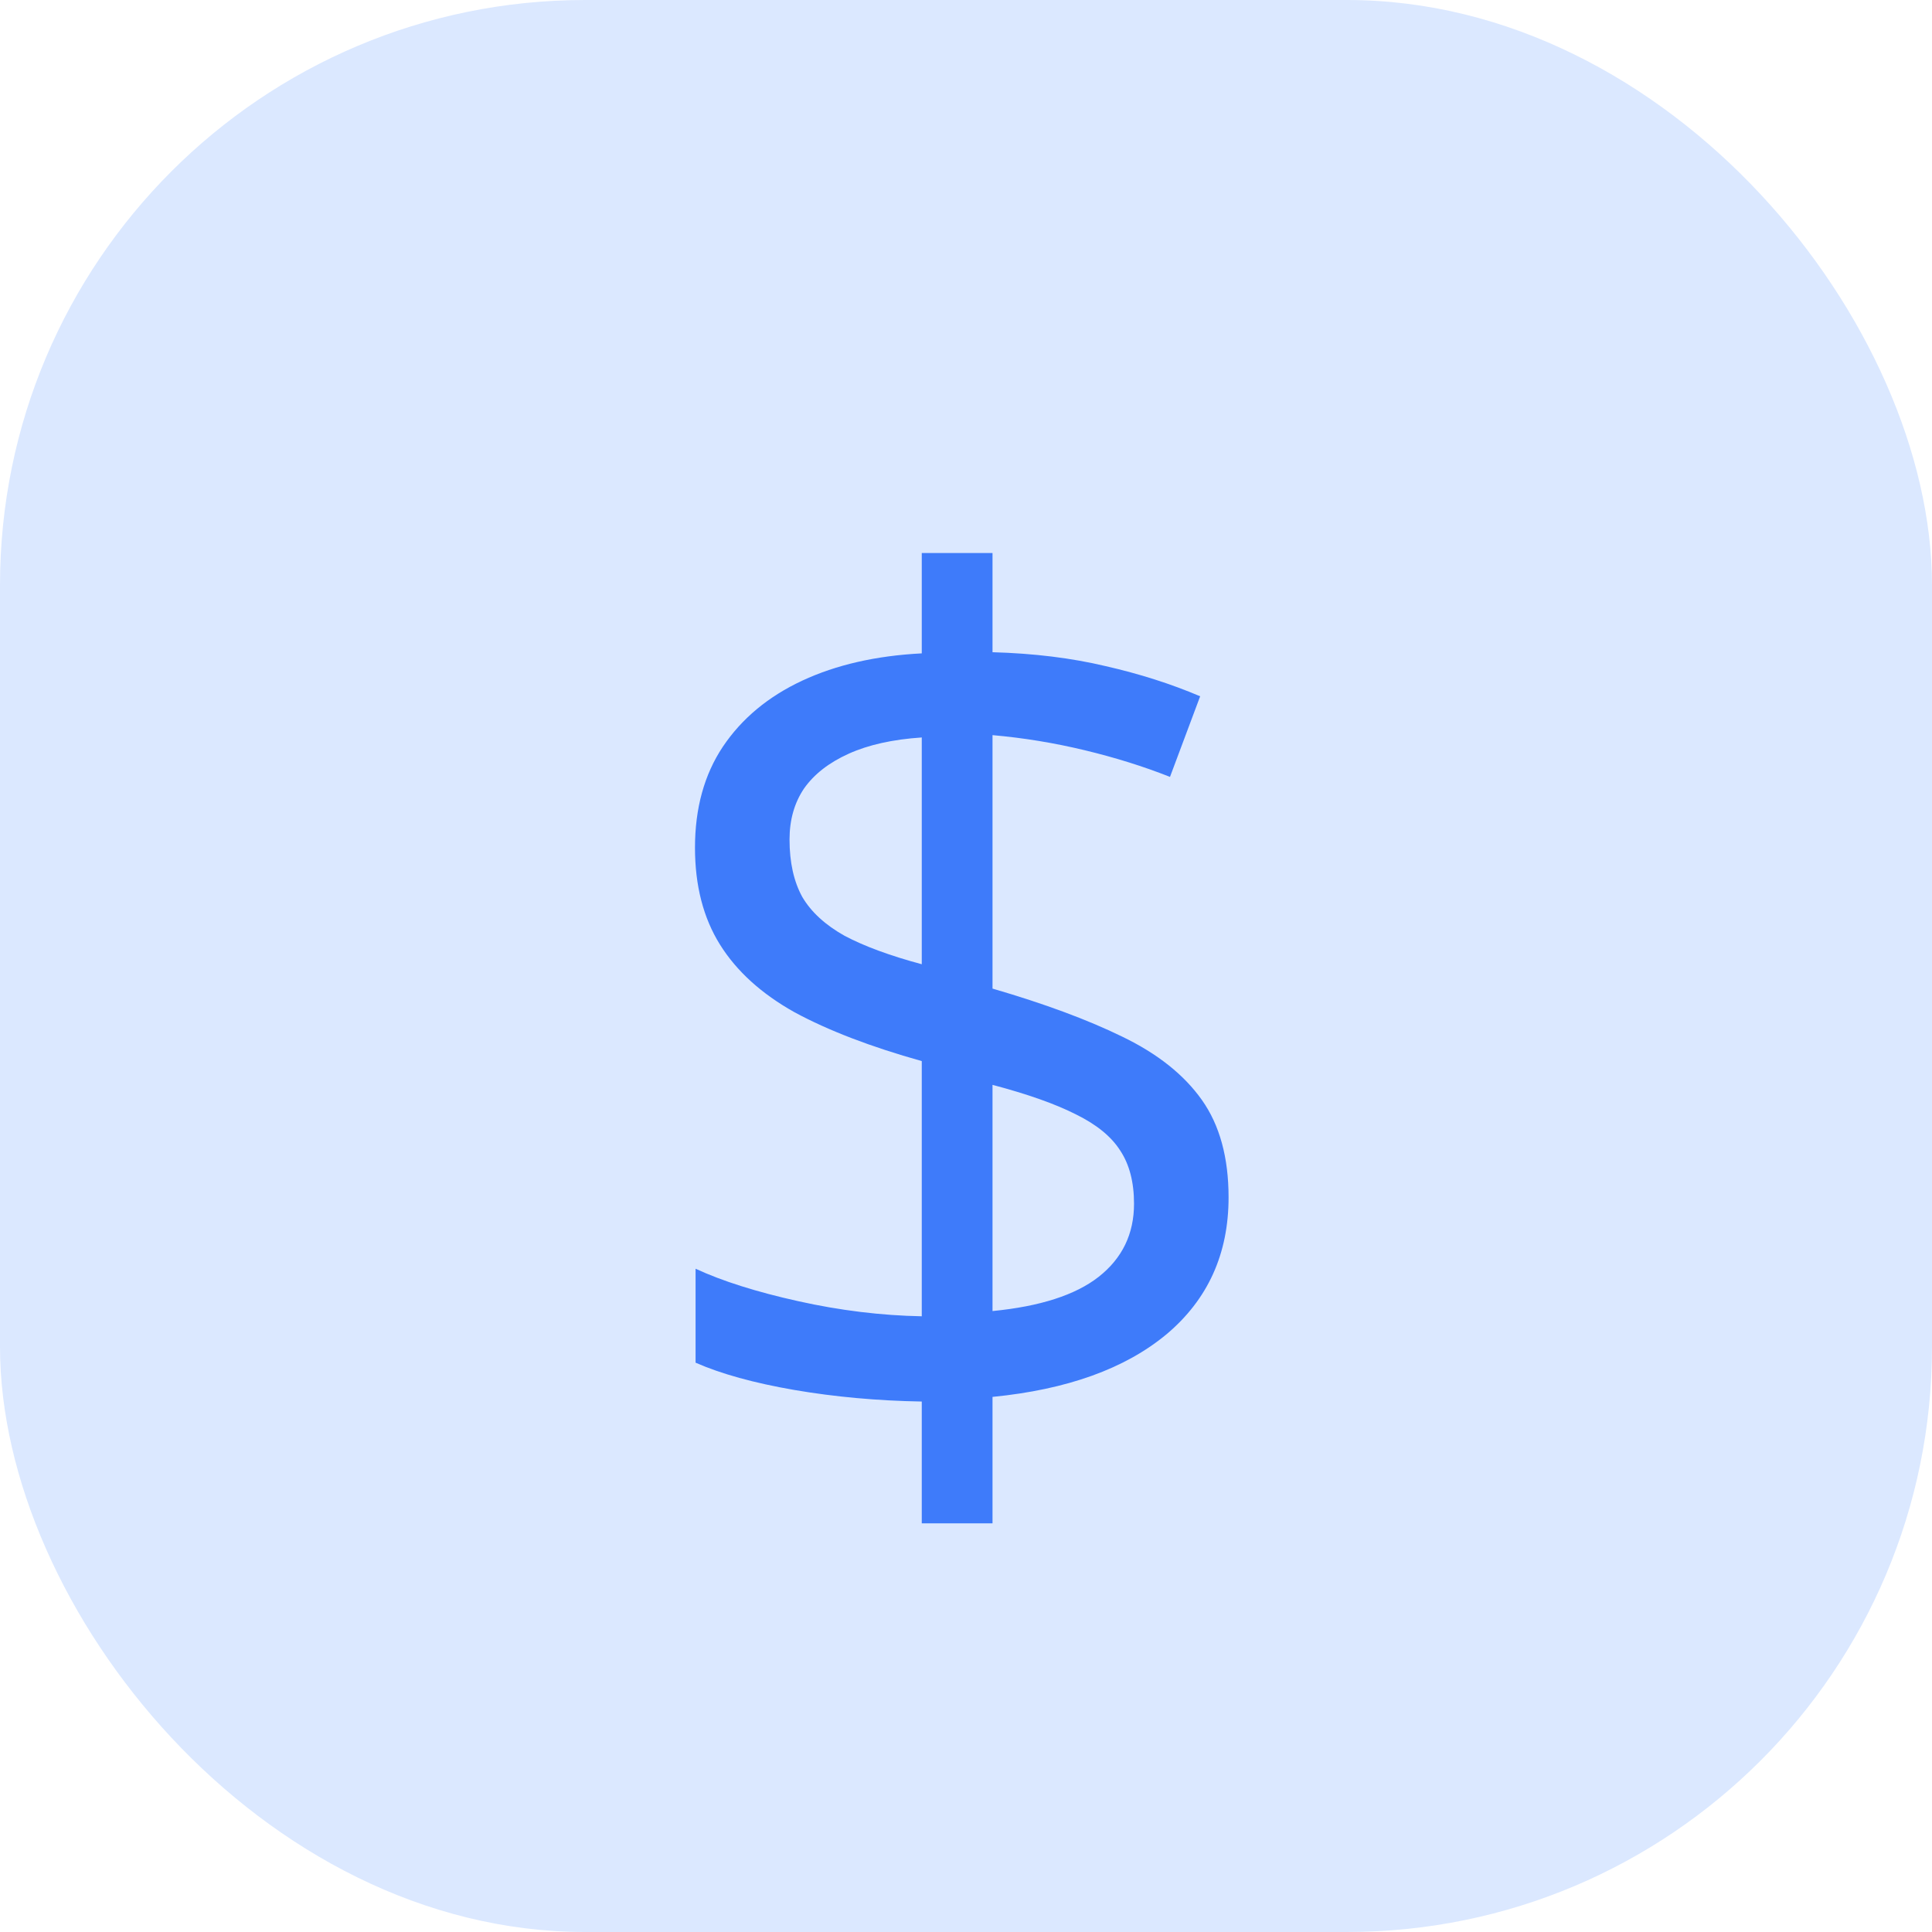
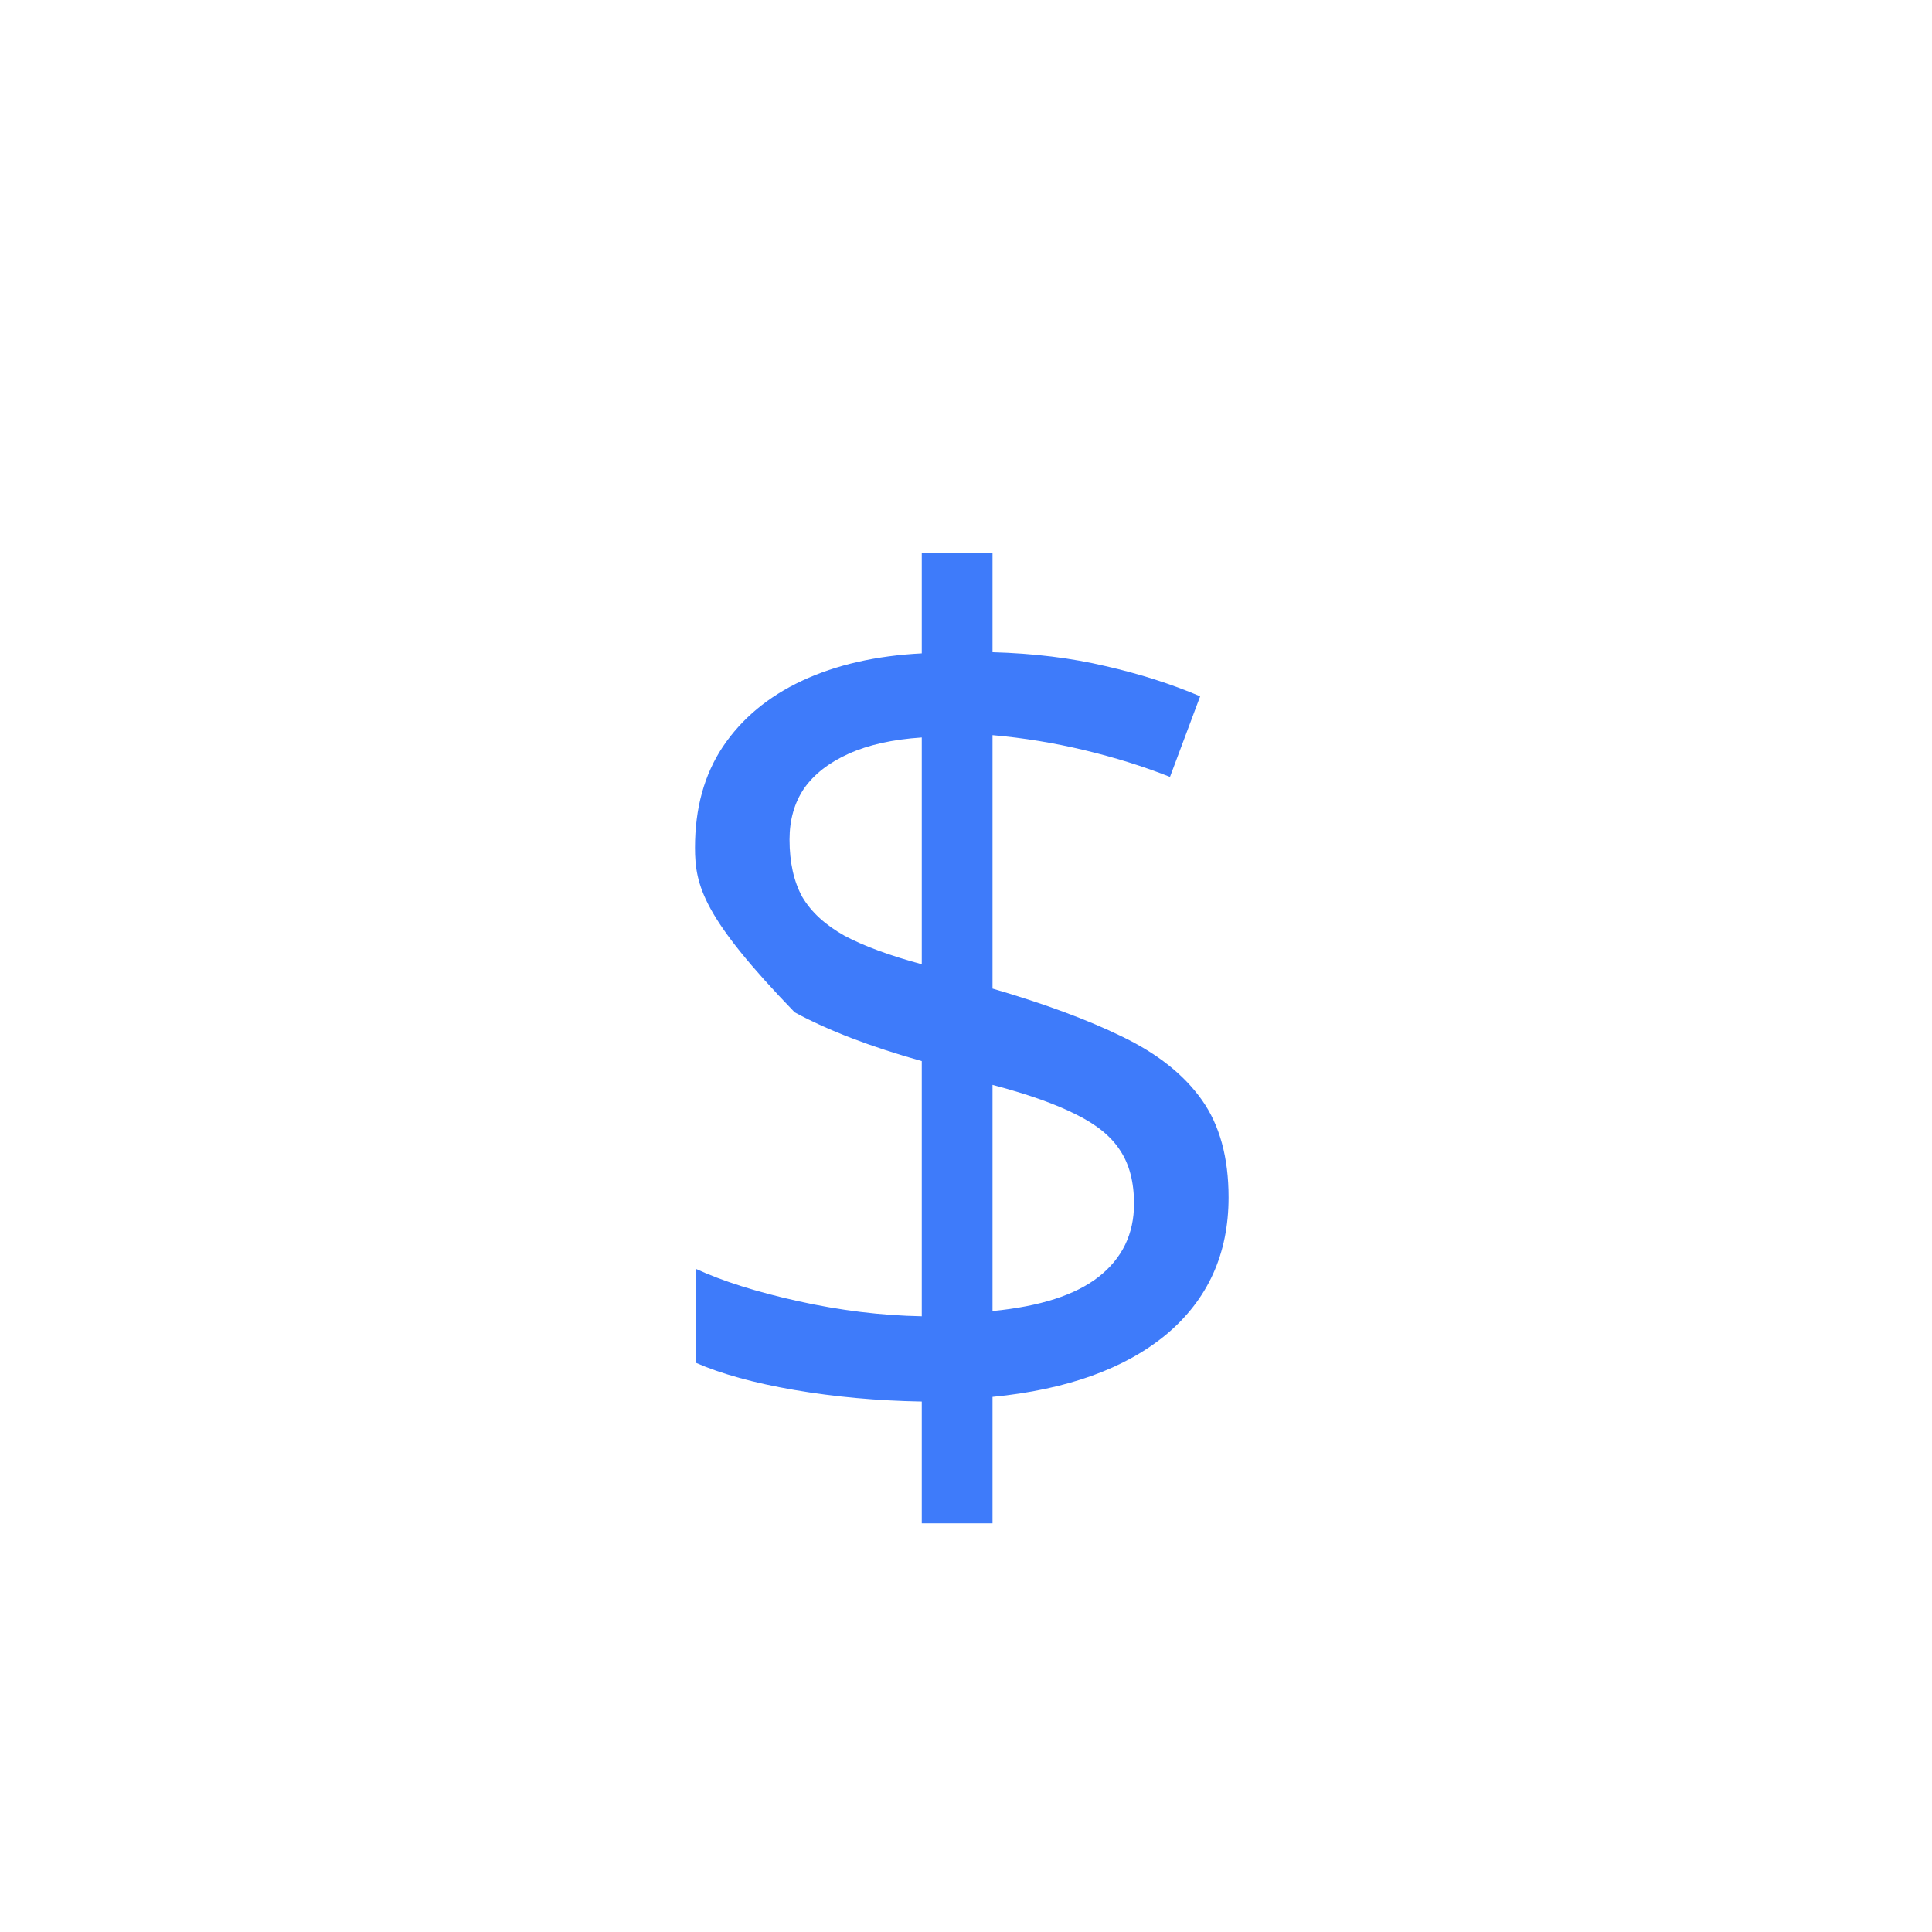
<svg xmlns="http://www.w3.org/2000/svg" width="65" height="65" viewBox="0 0 65 65" fill="none">
-   <rect width="65" height="65" rx="19.688" fill="#DBE8FF" />
-   <path d="M31.012 51.251V47.153C29.516 47.127 28.085 46.997 26.719 46.763C25.366 46.529 24.26 46.223 23.402 45.846V42.685C24.299 43.101 25.451 43.465 26.856 43.777C28.261 44.09 29.646 44.259 31.012 44.285V35.699C29.295 35.218 27.87 34.672 26.738 34.06C25.62 33.436 24.781 32.675 24.221 31.777C23.662 30.88 23.382 29.794 23.382 28.519C23.382 27.192 23.695 26.06 24.319 25.123C24.956 24.174 25.847 23.433 26.992 22.899C28.137 22.366 29.477 22.06 31.012 21.982V18.606H33.392V21.943C34.784 21.982 36.052 22.138 37.197 22.411C38.342 22.672 39.402 23.01 40.378 23.426L39.363 26.138C38.478 25.787 37.522 25.488 36.495 25.241C35.467 24.994 34.433 24.824 33.392 24.733V33.26C35.135 33.768 36.592 34.307 37.763 34.88C38.947 35.452 39.838 36.161 40.436 37.007C41.035 37.852 41.334 38.945 41.334 40.285C41.334 42.184 40.638 43.719 39.246 44.89C37.854 46.047 35.903 46.75 33.392 46.997V51.251H31.012ZM33.392 44.109C34.992 43.953 36.182 43.569 36.963 42.958C37.757 42.334 38.153 41.514 38.153 40.499C38.153 39.771 37.997 39.172 37.685 38.704C37.386 38.236 36.892 37.833 36.202 37.494C35.513 37.143 34.576 36.812 33.392 36.499V44.109ZM31.012 32.441V24.811C30.036 24.876 29.217 25.058 28.553 25.358C27.89 25.657 27.389 26.047 27.051 26.528C26.726 27.01 26.563 27.582 26.563 28.245C26.563 29.013 26.706 29.657 26.992 30.177C27.291 30.685 27.766 31.12 28.417 31.485C29.08 31.836 29.945 32.154 31.012 32.441Z" fill="#3E7BFA" />
+   <path d="M31.012 51.251V47.153C29.516 47.127 28.085 46.997 26.719 46.763C25.366 46.529 24.26 46.223 23.402 45.846V42.685C24.299 43.101 25.451 43.465 26.856 43.777C28.261 44.09 29.646 44.259 31.012 44.285V35.699C29.295 35.218 27.87 34.672 26.738 34.06C23.662 30.88 23.382 29.794 23.382 28.519C23.382 27.192 23.695 26.06 24.319 25.123C24.956 24.174 25.847 23.433 26.992 22.899C28.137 22.366 29.477 22.06 31.012 21.982V18.606H33.392V21.943C34.784 21.982 36.052 22.138 37.197 22.411C38.342 22.672 39.402 23.01 40.378 23.426L39.363 26.138C38.478 25.787 37.522 25.488 36.495 25.241C35.467 24.994 34.433 24.824 33.392 24.733V33.26C35.135 33.768 36.592 34.307 37.763 34.88C38.947 35.452 39.838 36.161 40.436 37.007C41.035 37.852 41.334 38.945 41.334 40.285C41.334 42.184 40.638 43.719 39.246 44.89C37.854 46.047 35.903 46.75 33.392 46.997V51.251H31.012ZM33.392 44.109C34.992 43.953 36.182 43.569 36.963 42.958C37.757 42.334 38.153 41.514 38.153 40.499C38.153 39.771 37.997 39.172 37.685 38.704C37.386 38.236 36.892 37.833 36.202 37.494C35.513 37.143 34.576 36.812 33.392 36.499V44.109ZM31.012 32.441V24.811C30.036 24.876 29.217 25.058 28.553 25.358C27.89 25.657 27.389 26.047 27.051 26.528C26.726 27.01 26.563 27.582 26.563 28.245C26.563 29.013 26.706 29.657 26.992 30.177C27.291 30.685 27.766 31.12 28.417 31.485C29.08 31.836 29.945 32.154 31.012 32.441Z" fill="#3E7BFA" />
</svg>